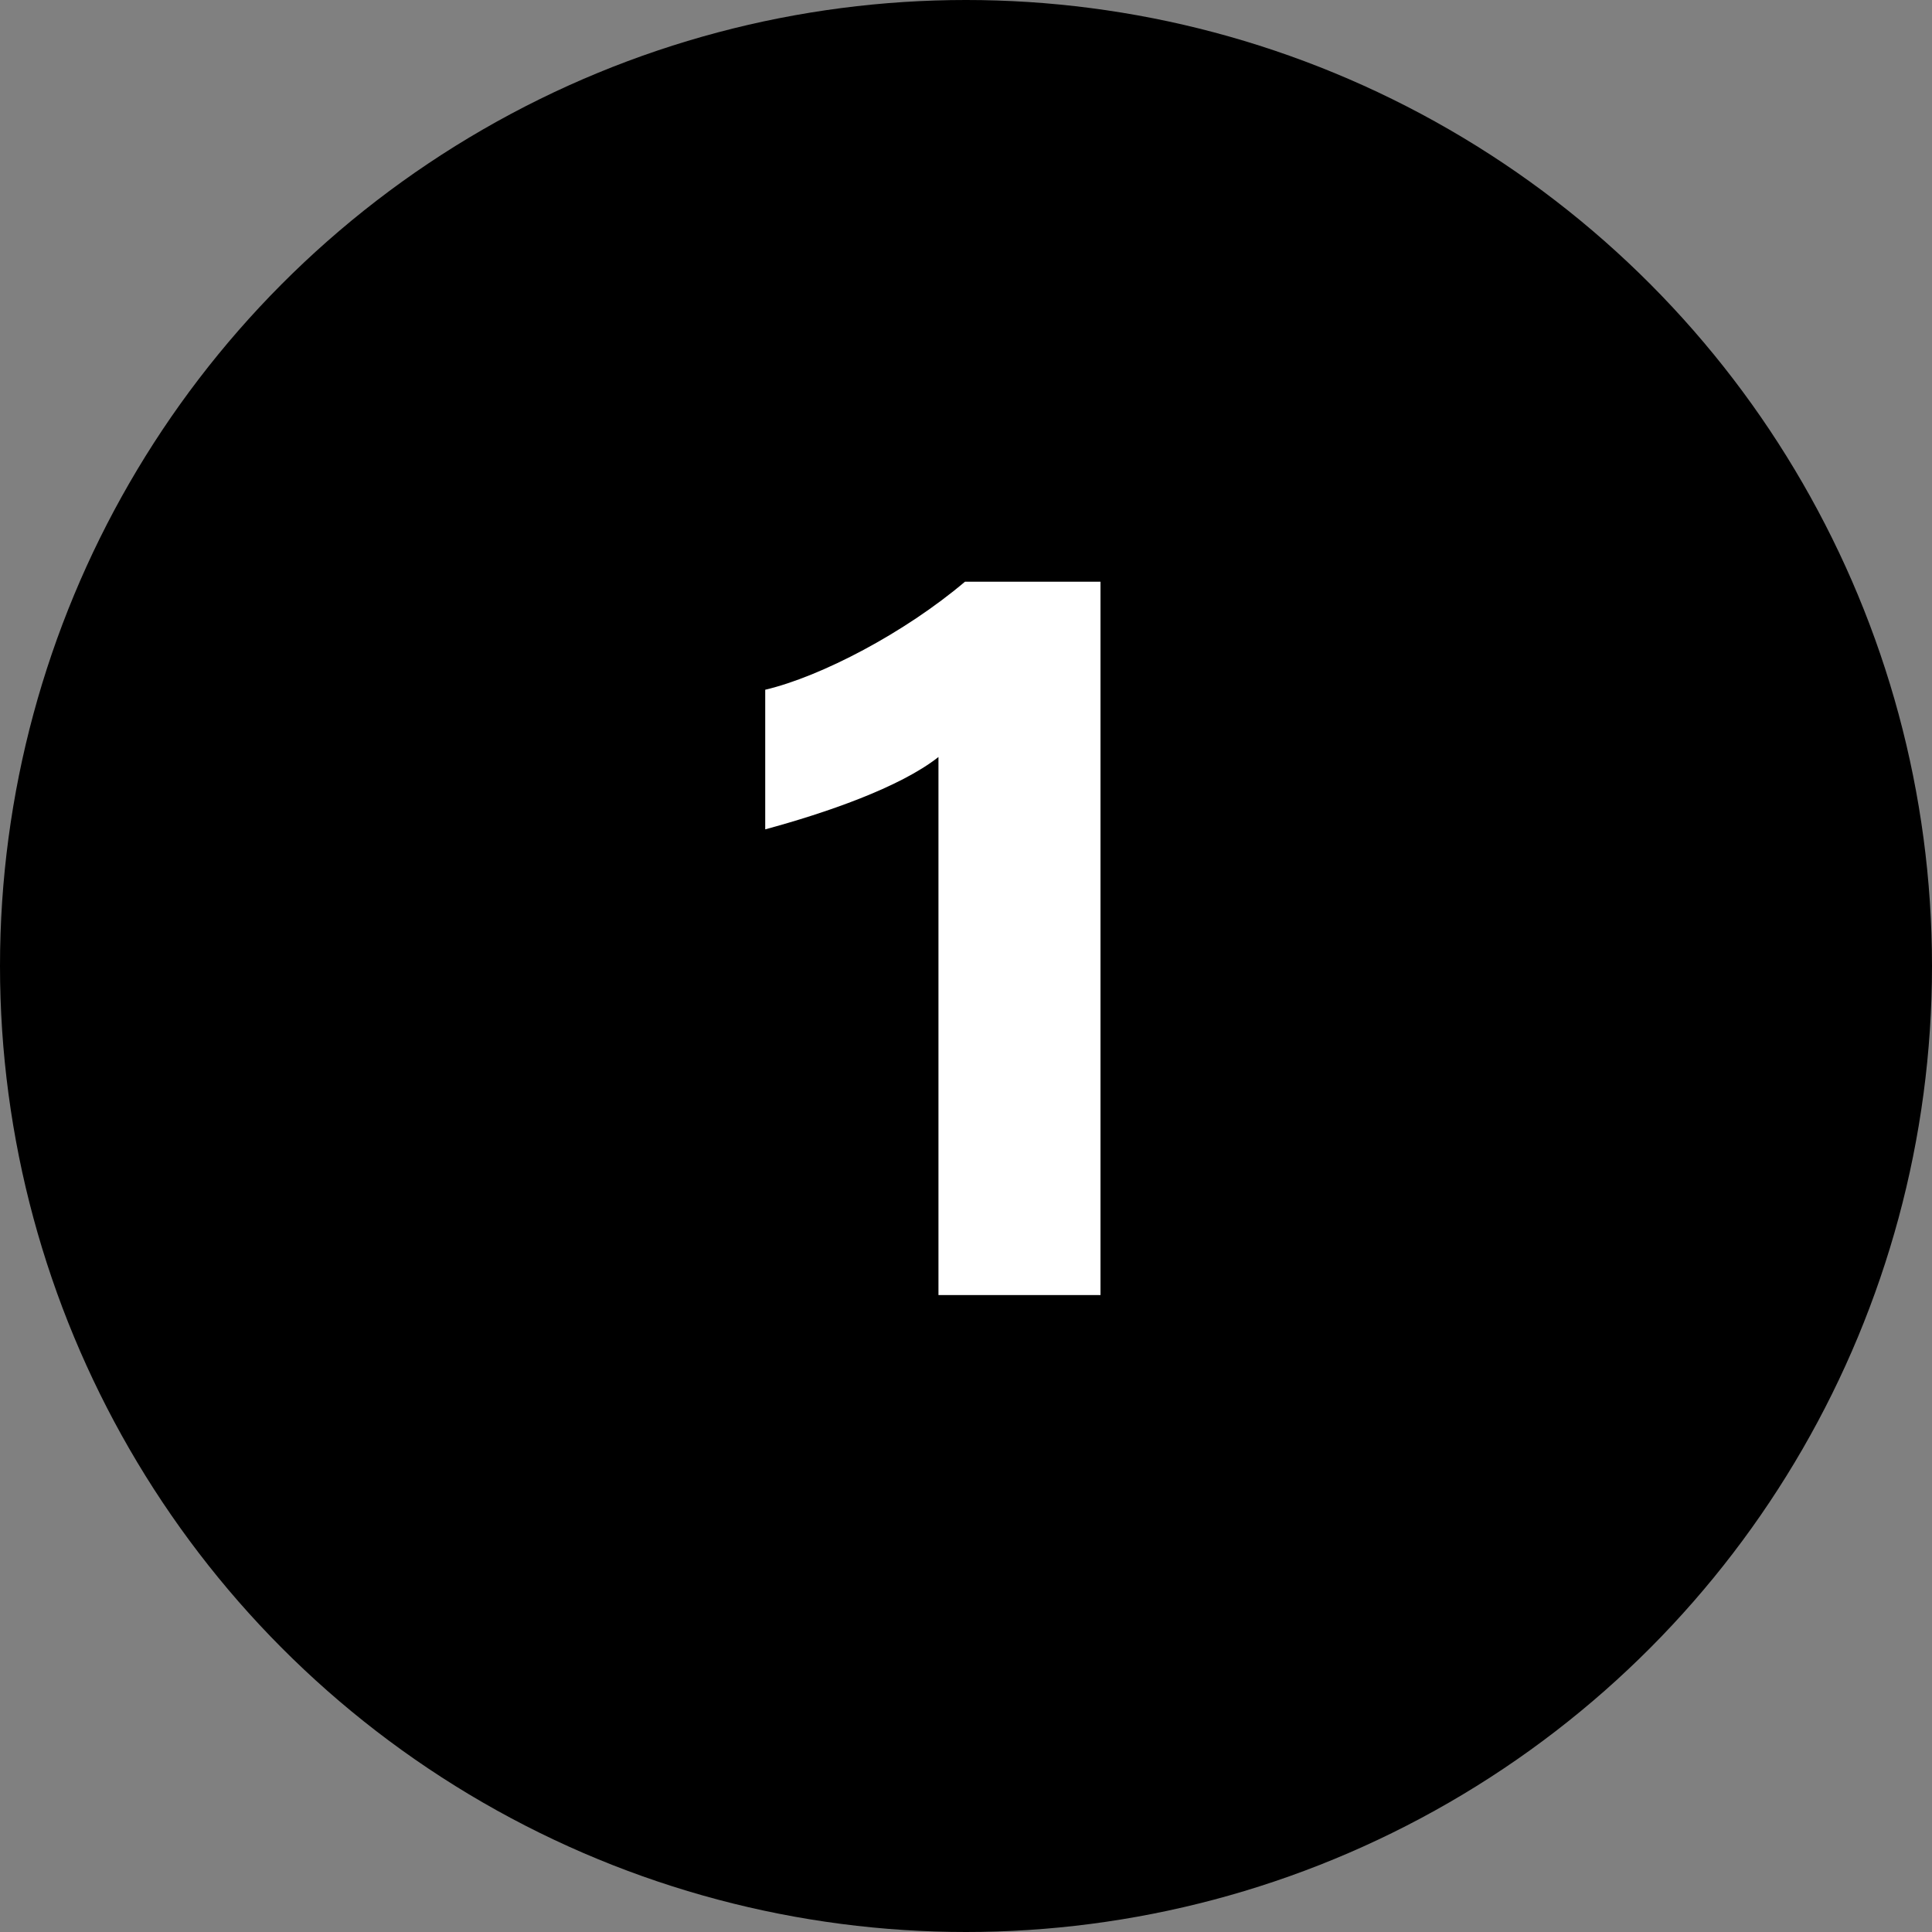
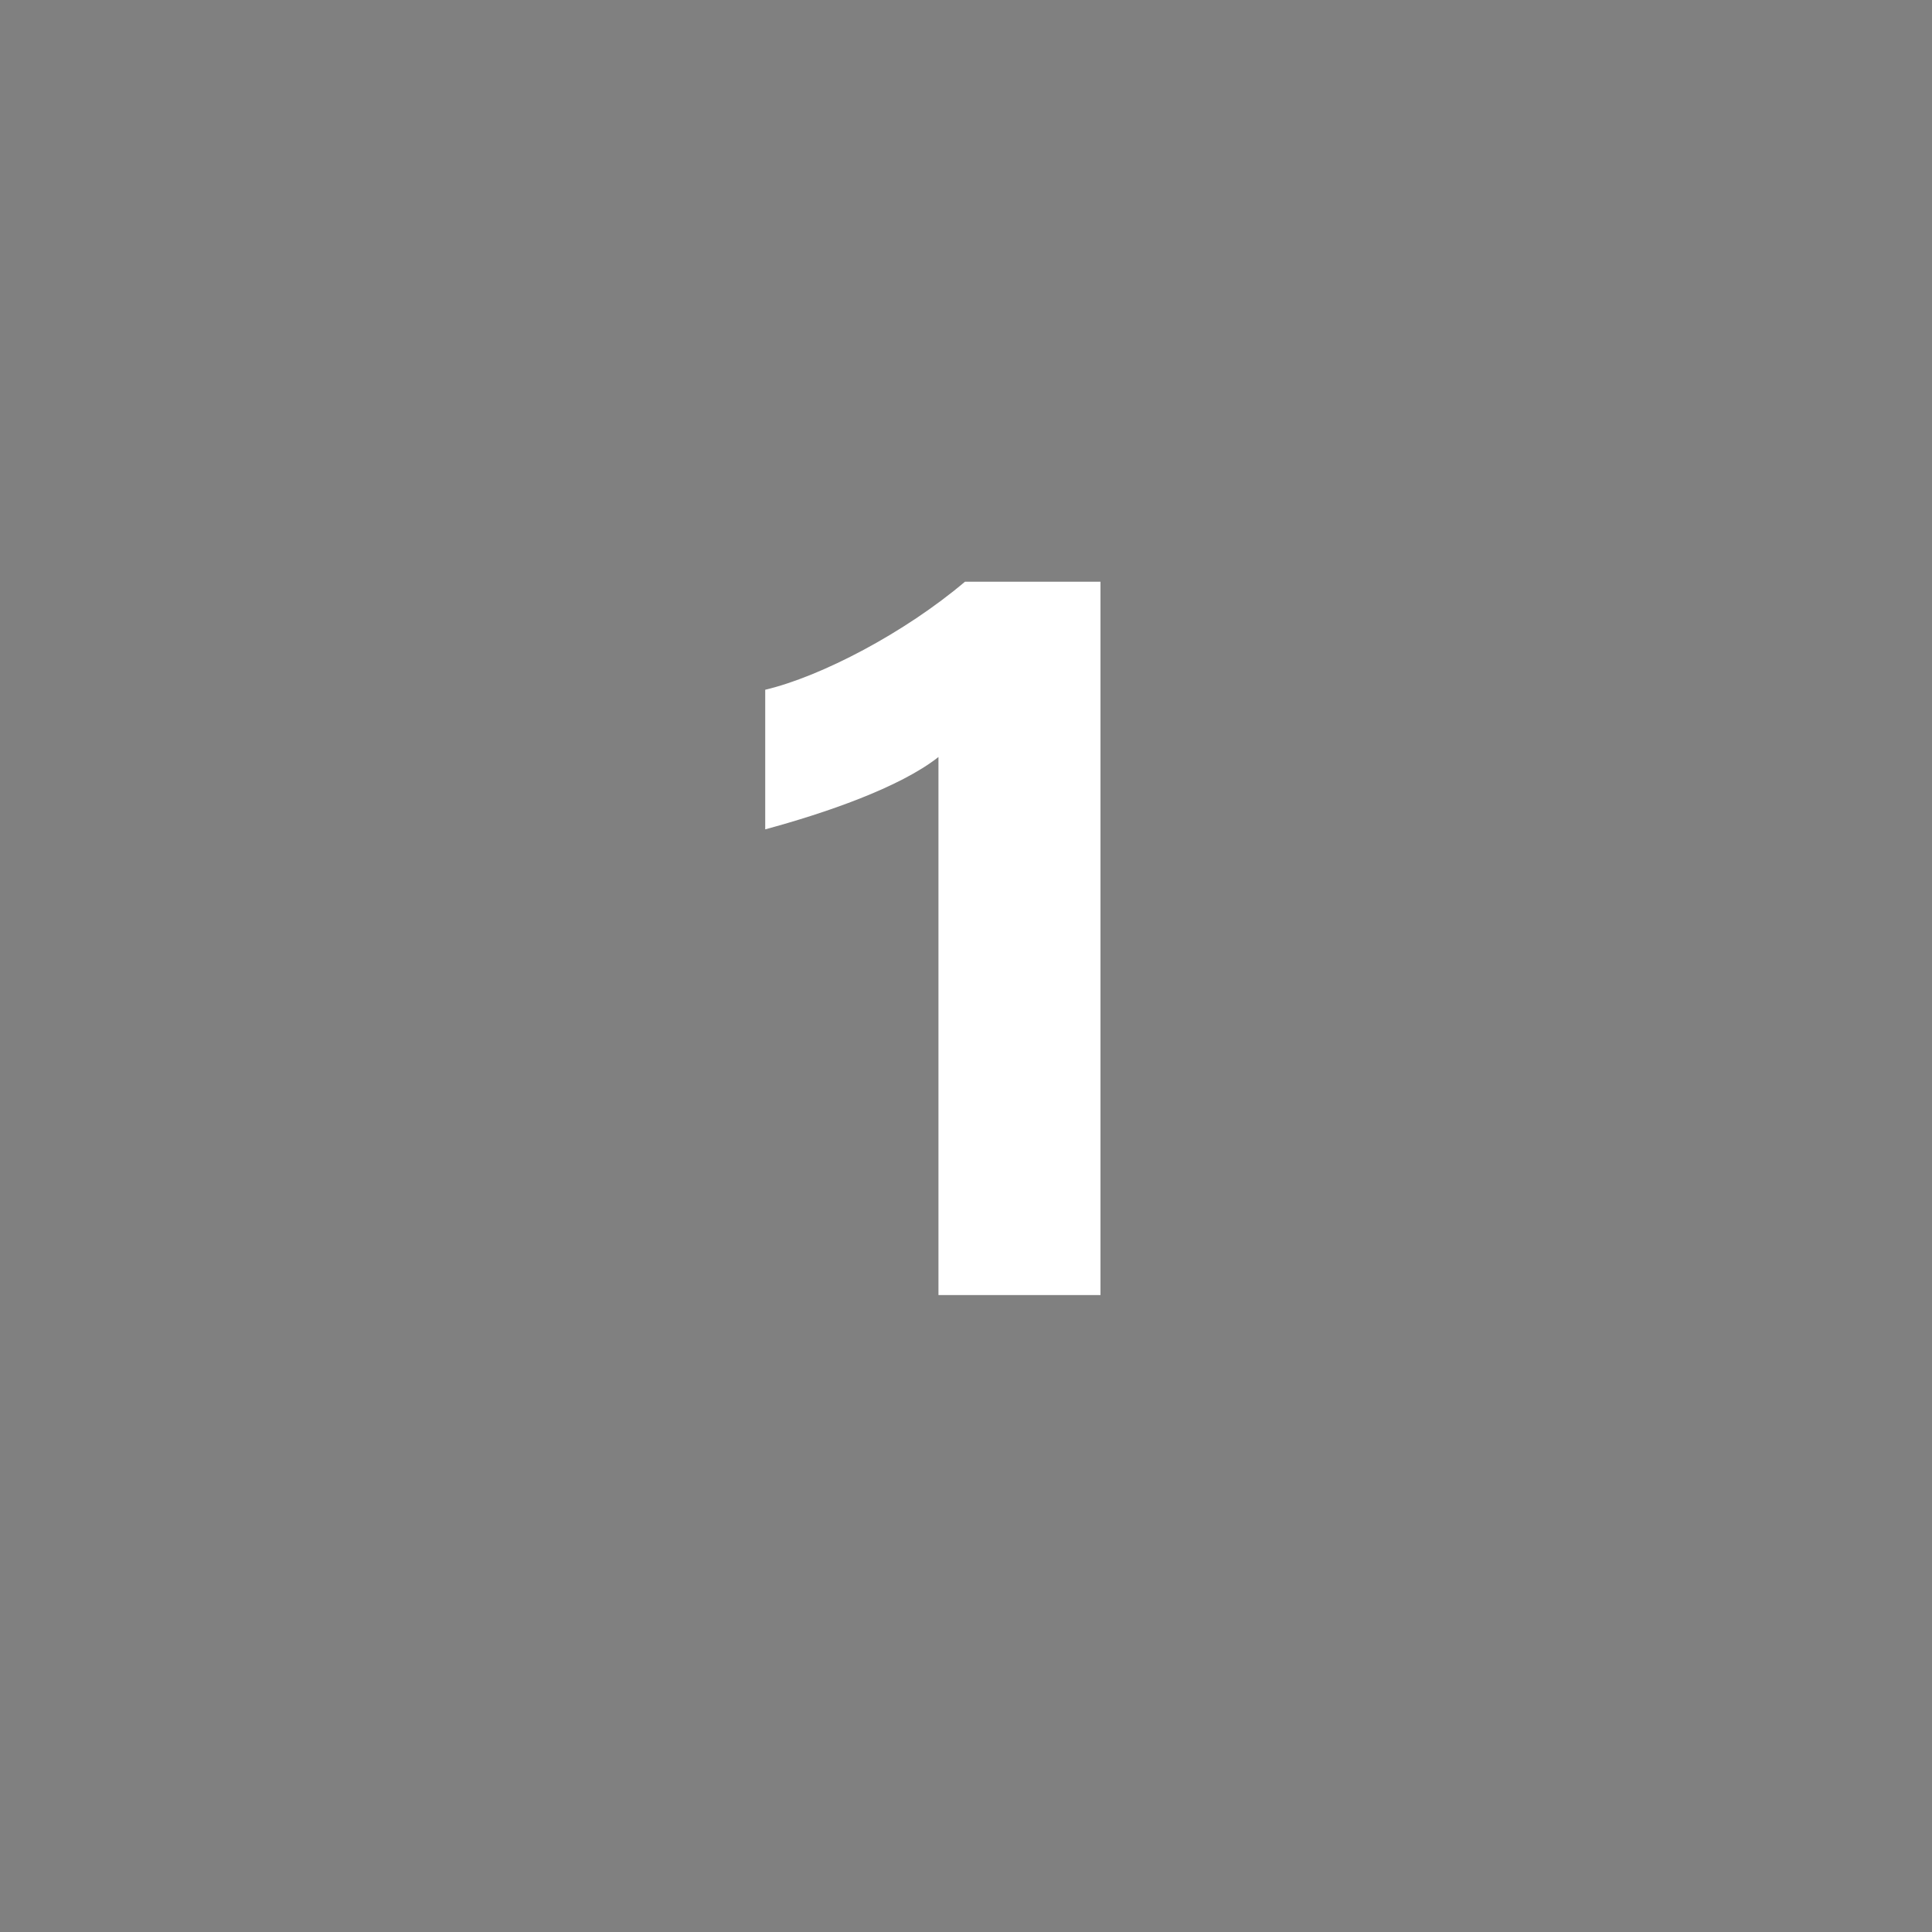
<svg xmlns="http://www.w3.org/2000/svg" width="91" height="91" fill="none">
  <rect width="100%" height="100%" fill="#808080" stroke="none" />
-   <circle cx="45.5" cy="45.5" r="45.5" fill="#000" />
  <path fill="#fff" d="M44.203 35.656c-1.824 1.44-5.328 2.64-8.16 3.408v-6.576c2.64-.624 6.576-2.688 9.408-5.088h6.384V61h-7.632V35.656z" />
</svg>